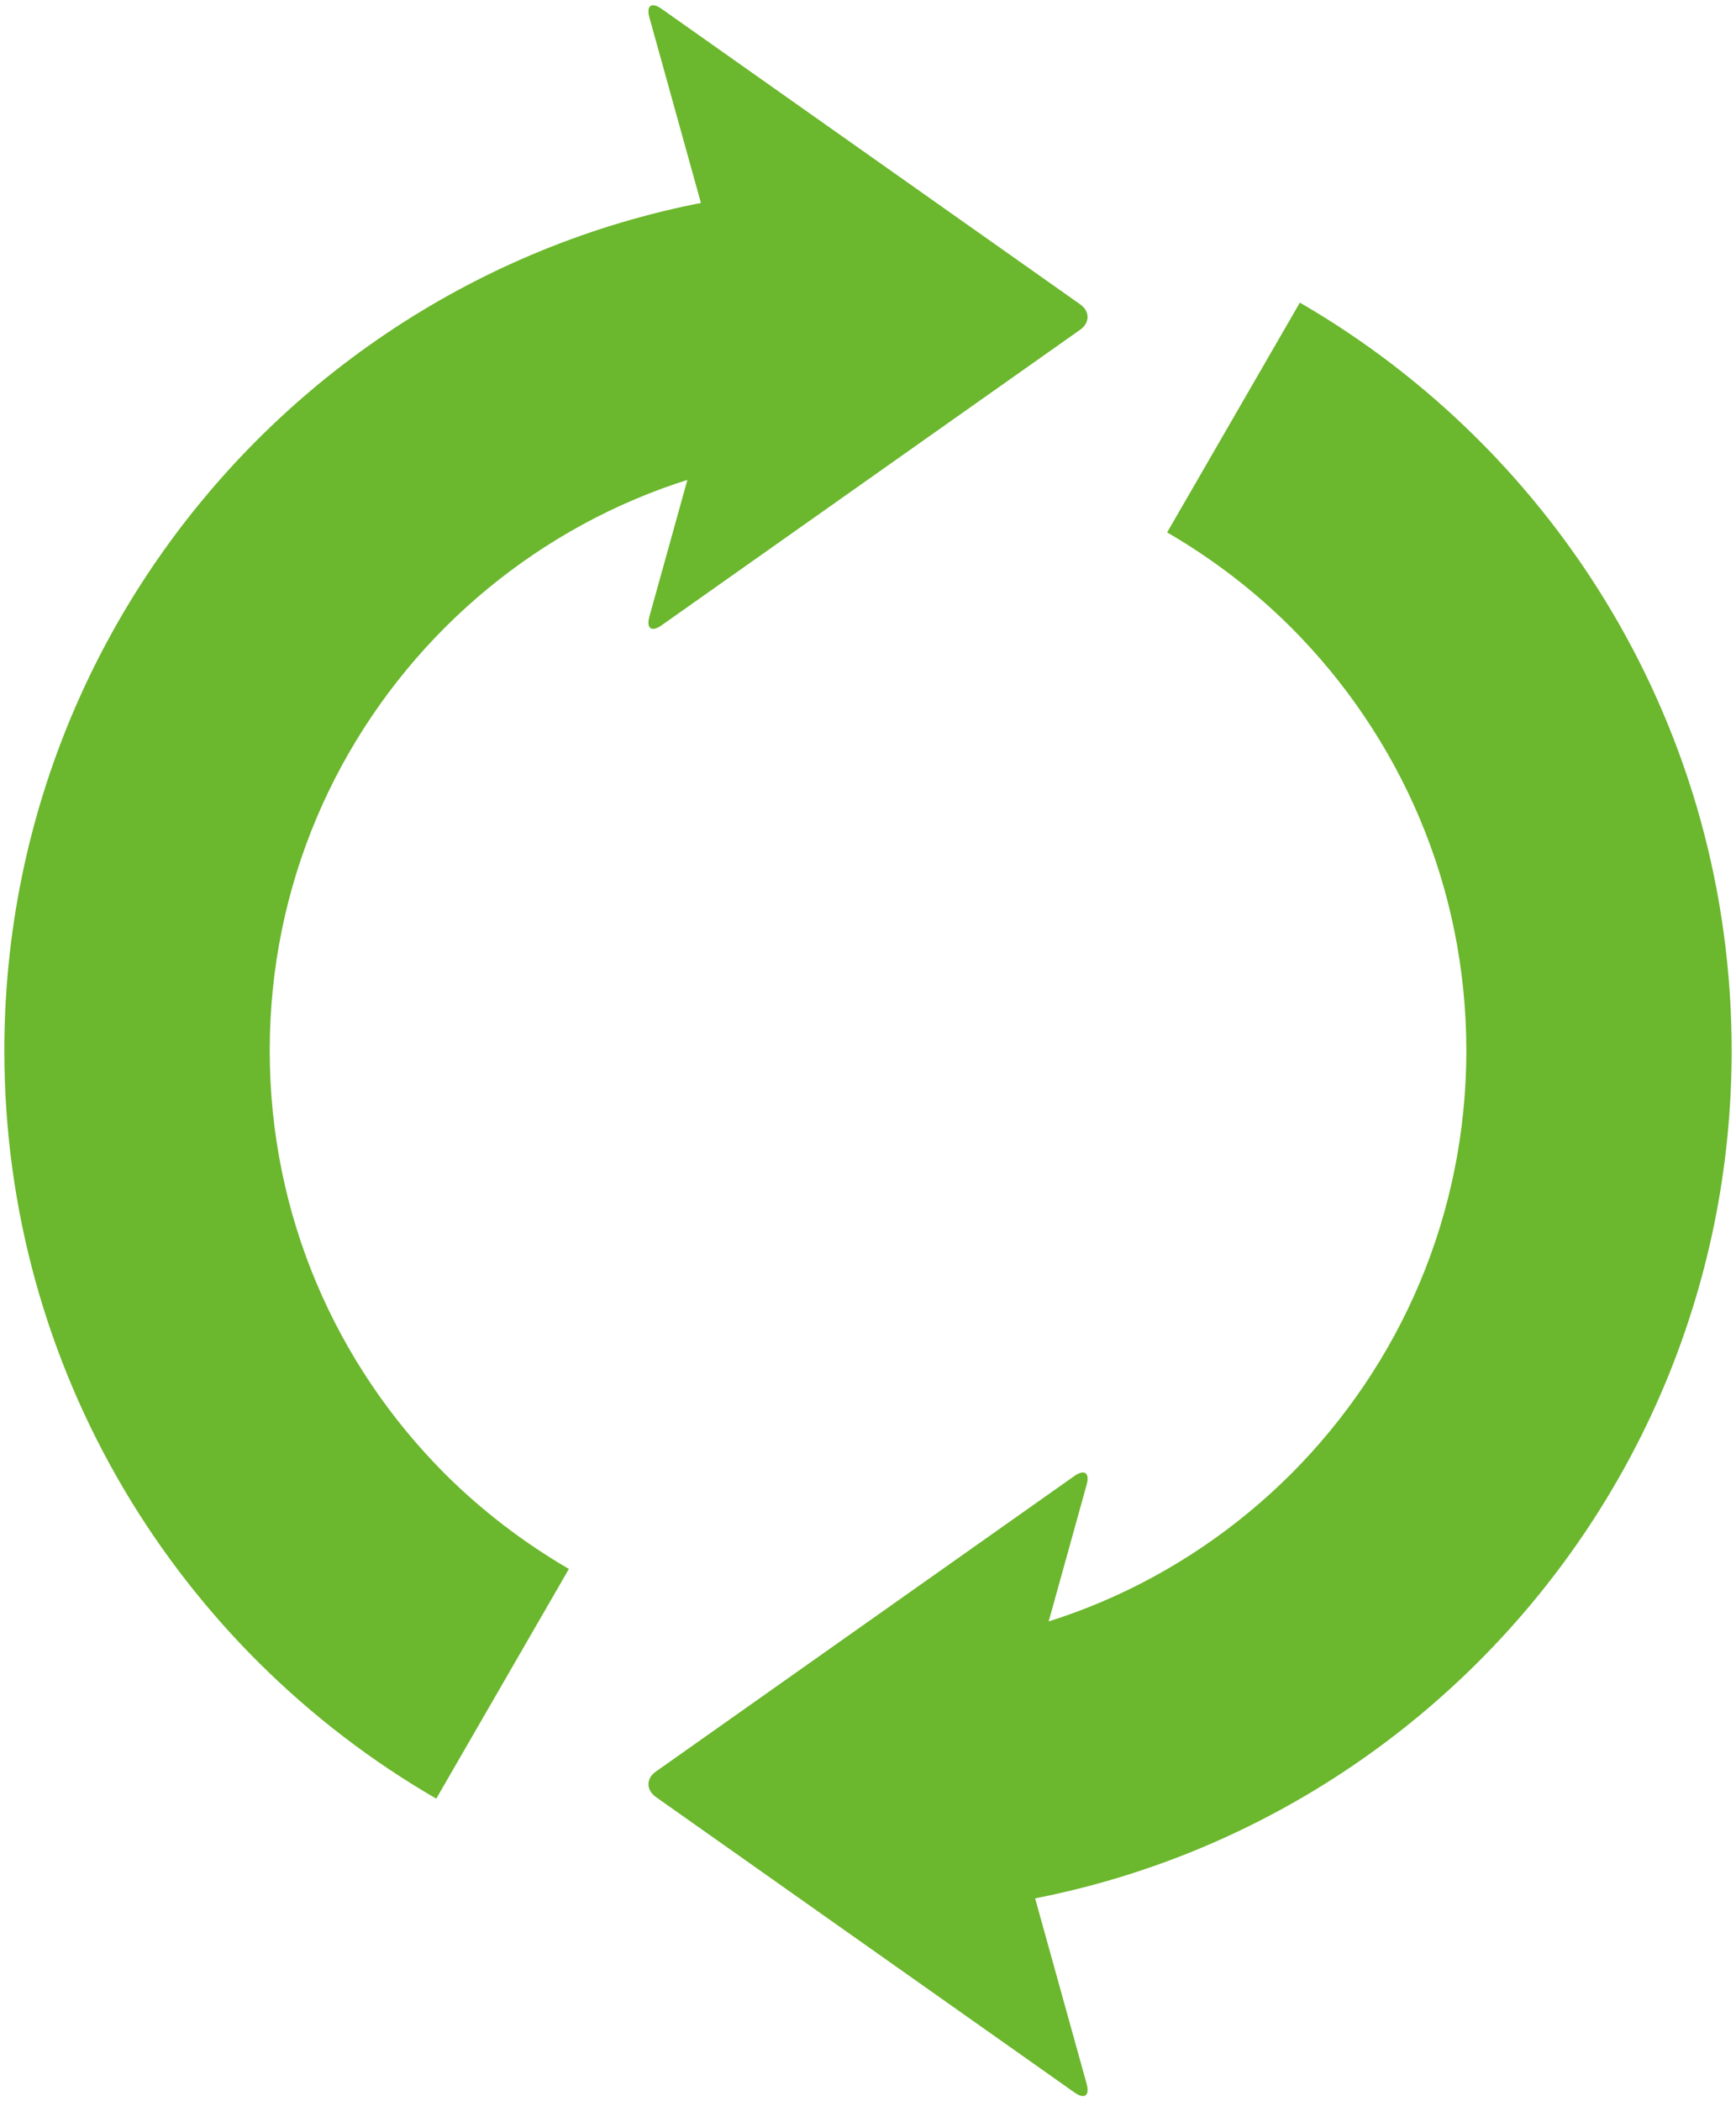
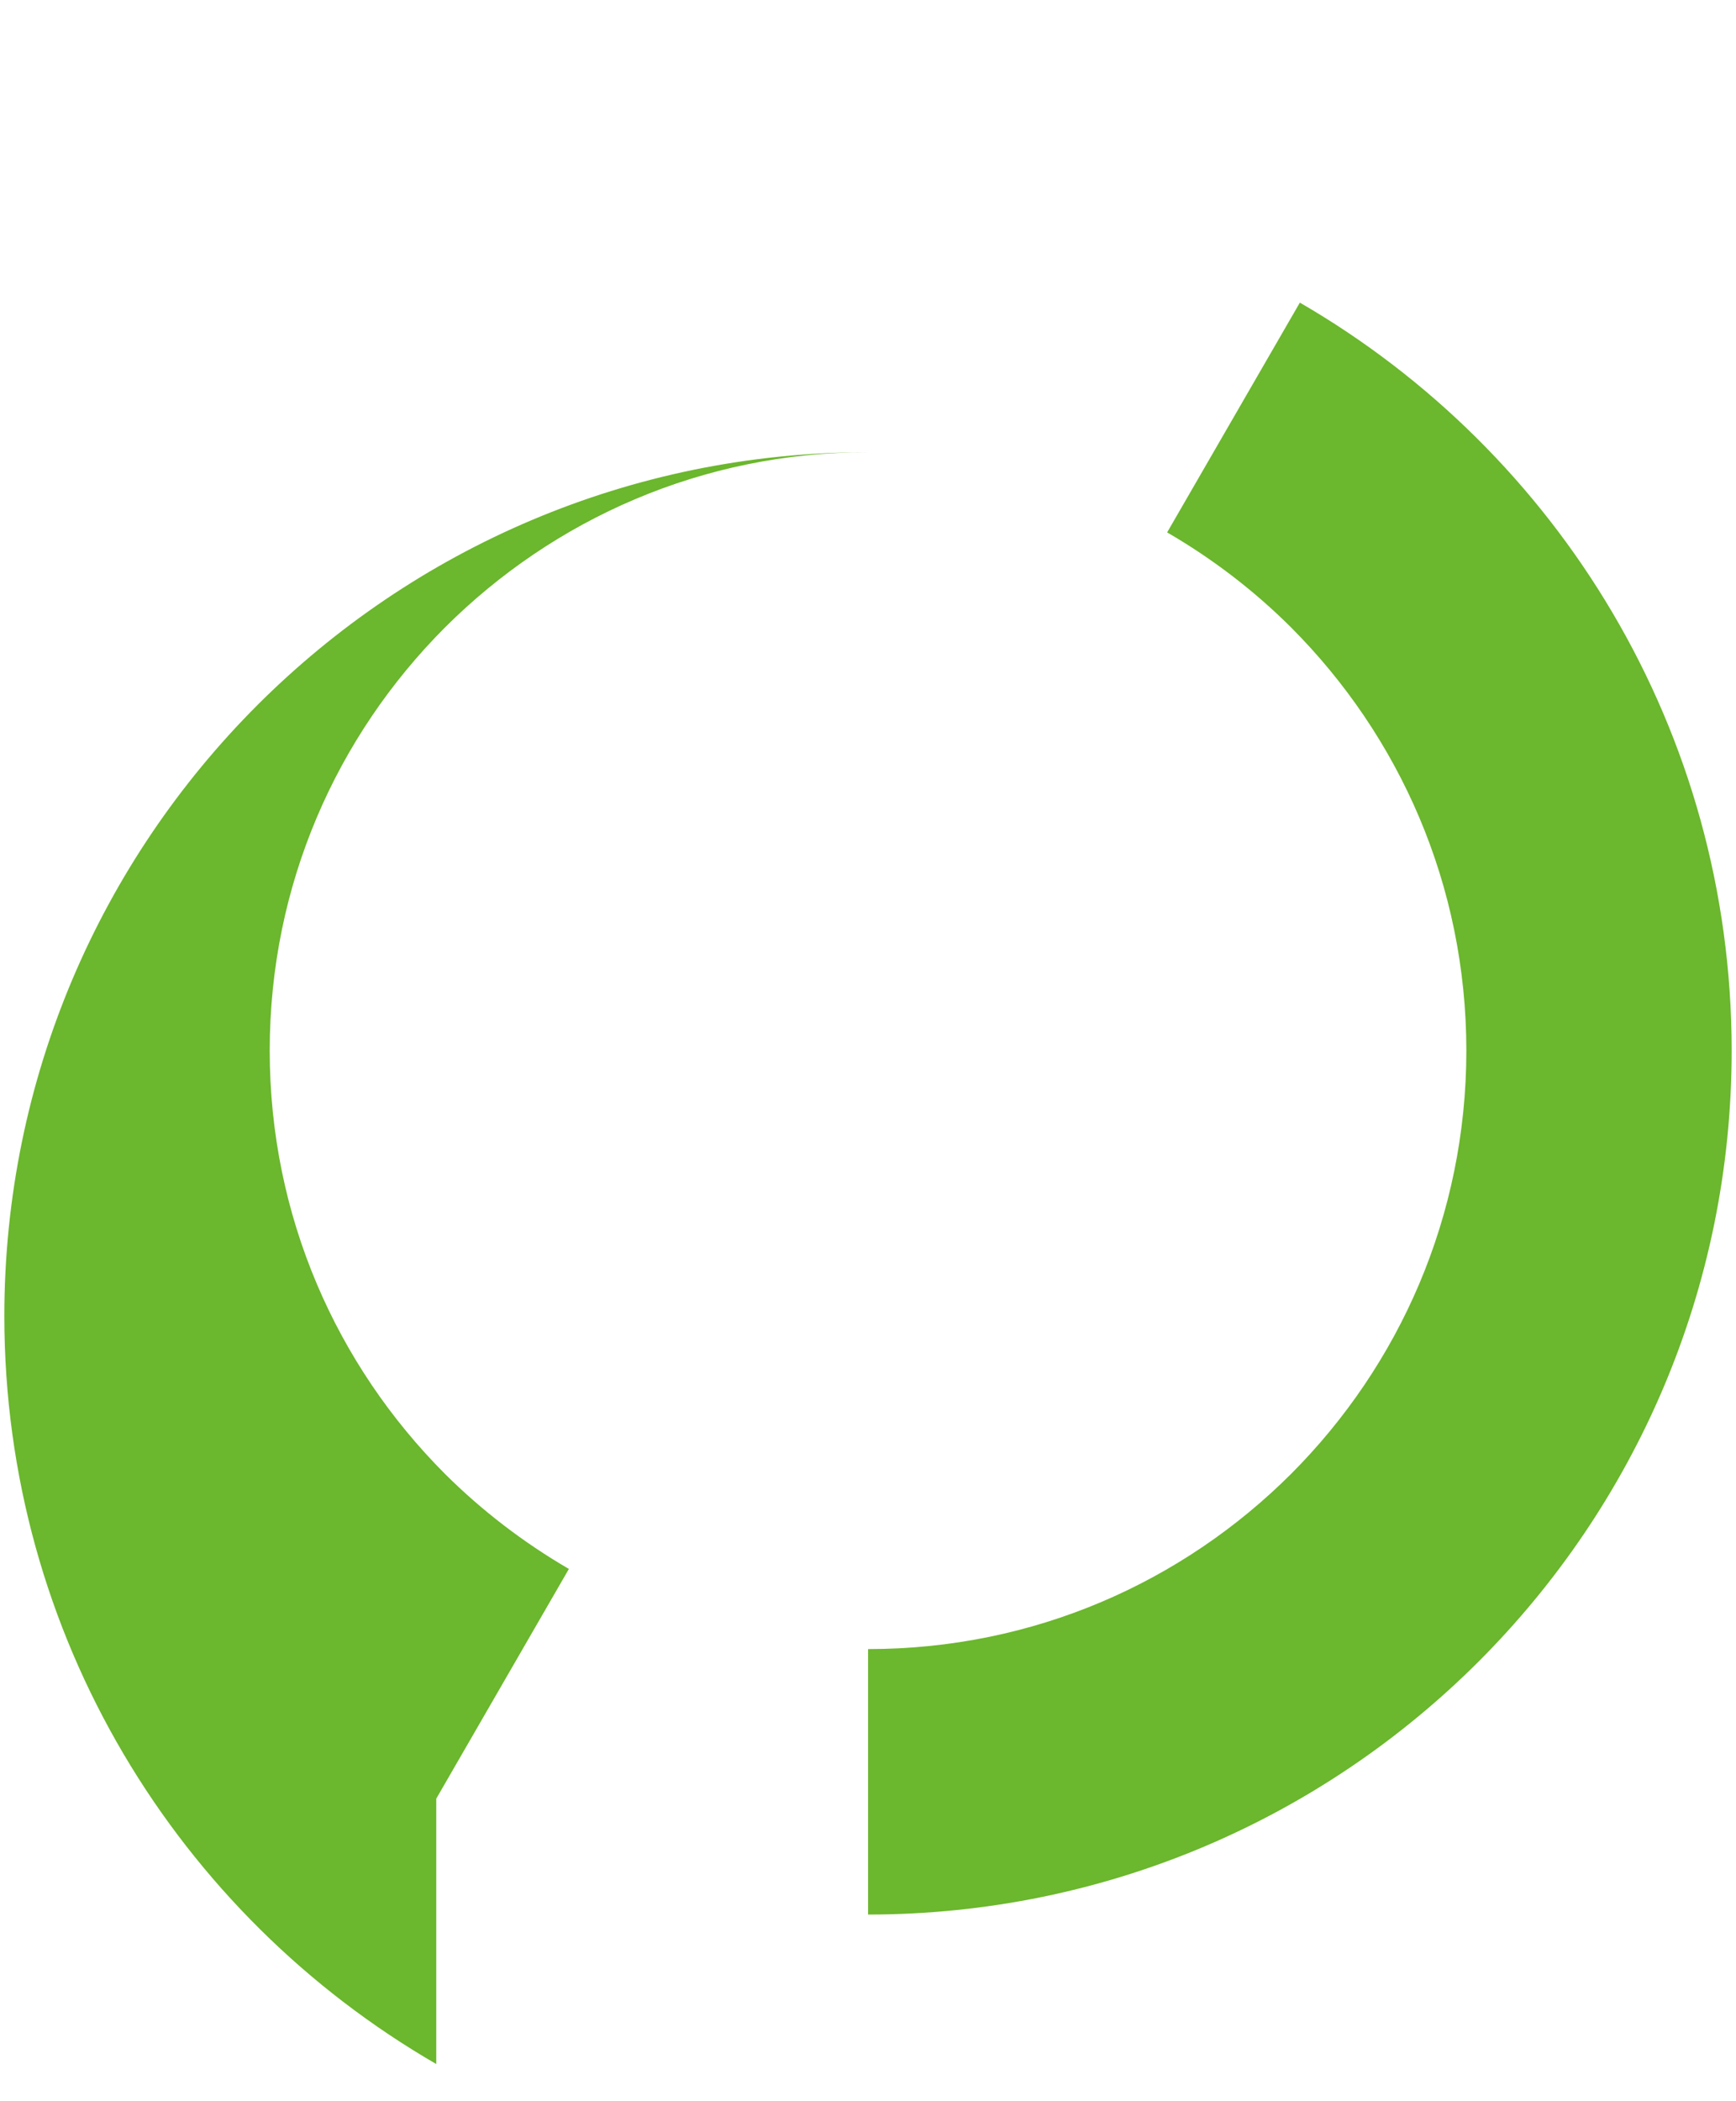
<svg xmlns="http://www.w3.org/2000/svg" version="1.1" id="_x31_0" x="0" y="0" viewBox="0 0 661.059 800" xml:space="preserve">
  <style>.st0{fill:#6bb72d}</style>
-   <path class="st0" d="M491.642 238.882c41.304 41.399 66.697 98.029 66.741 161.098-.043 63.068-25.437 119.753-66.741 161.155-41.373 41.289-98.018 66.697-161.083 66.697V728.9c181.616-.058 328.833-147.261 328.848-328.92-.015-121.74-66.158-227.883-164.431-284.765l-50.535 87.483c17.257 10.009 33.123 22.147 47.201 36.184zM166.128 684.774l50.503-87.454c-17.255-10.039-33.107-22.177-47.187-36.185-41.301-41.403-66.724-98.088-66.738-161.155.014-63.068 25.438-119.698 66.738-161.098 41.373-41.26 98.033-66.727 161.071-66.727V71.117c-181.63 0-328.833 147.232-328.862 328.863.014 121.739 66.172 227.908 164.475 284.794z" />
-   <path class="st0" d="M411.319 125.535c3.758-2.666 3.758-7.033 0-9.67L251.894 3.343c-3.772-2.666-5.857-1.246-4.623 3.234l29.465 106.056c1.231 4.397 1.231 11.74 0 16.192l-29.465 105.972c-1.234 4.51.851 5.956 4.623 3.29l159.425-112.552zM249.766 684.15c-3.784-2.692-3.784-7.06 0-9.696l159.399-112.552c3.786-2.637 5.869-1.165 4.637 3.29L384.366 671.19c-1.249 4.48-1.249 11.769 0 16.25l29.435 105.972c1.232 4.48-.851 5.927-4.637 3.234L249.766 684.15z" />
+   <path class="st0" d="M491.642 238.882c41.304 41.399 66.697 98.029 66.741 161.098-.043 63.068-25.437 119.753-66.741 161.155-41.373 41.289-98.018 66.697-161.083 66.697V728.9c181.616-.058 328.833-147.261 328.848-328.92-.015-121.74-66.158-227.883-164.431-284.765l-50.535 87.483c17.257 10.009 33.123 22.147 47.201 36.184zM166.128 684.774l50.503-87.454c-17.255-10.039-33.107-22.177-47.187-36.185-41.301-41.403-66.724-98.088-66.738-161.155.014-63.068 25.438-119.698 66.738-161.098 41.373-41.26 98.033-66.727 161.071-66.727c-181.63 0-328.833 147.232-328.862 328.863.014 121.739 66.172 227.908 164.475 284.794z" />
</svg>